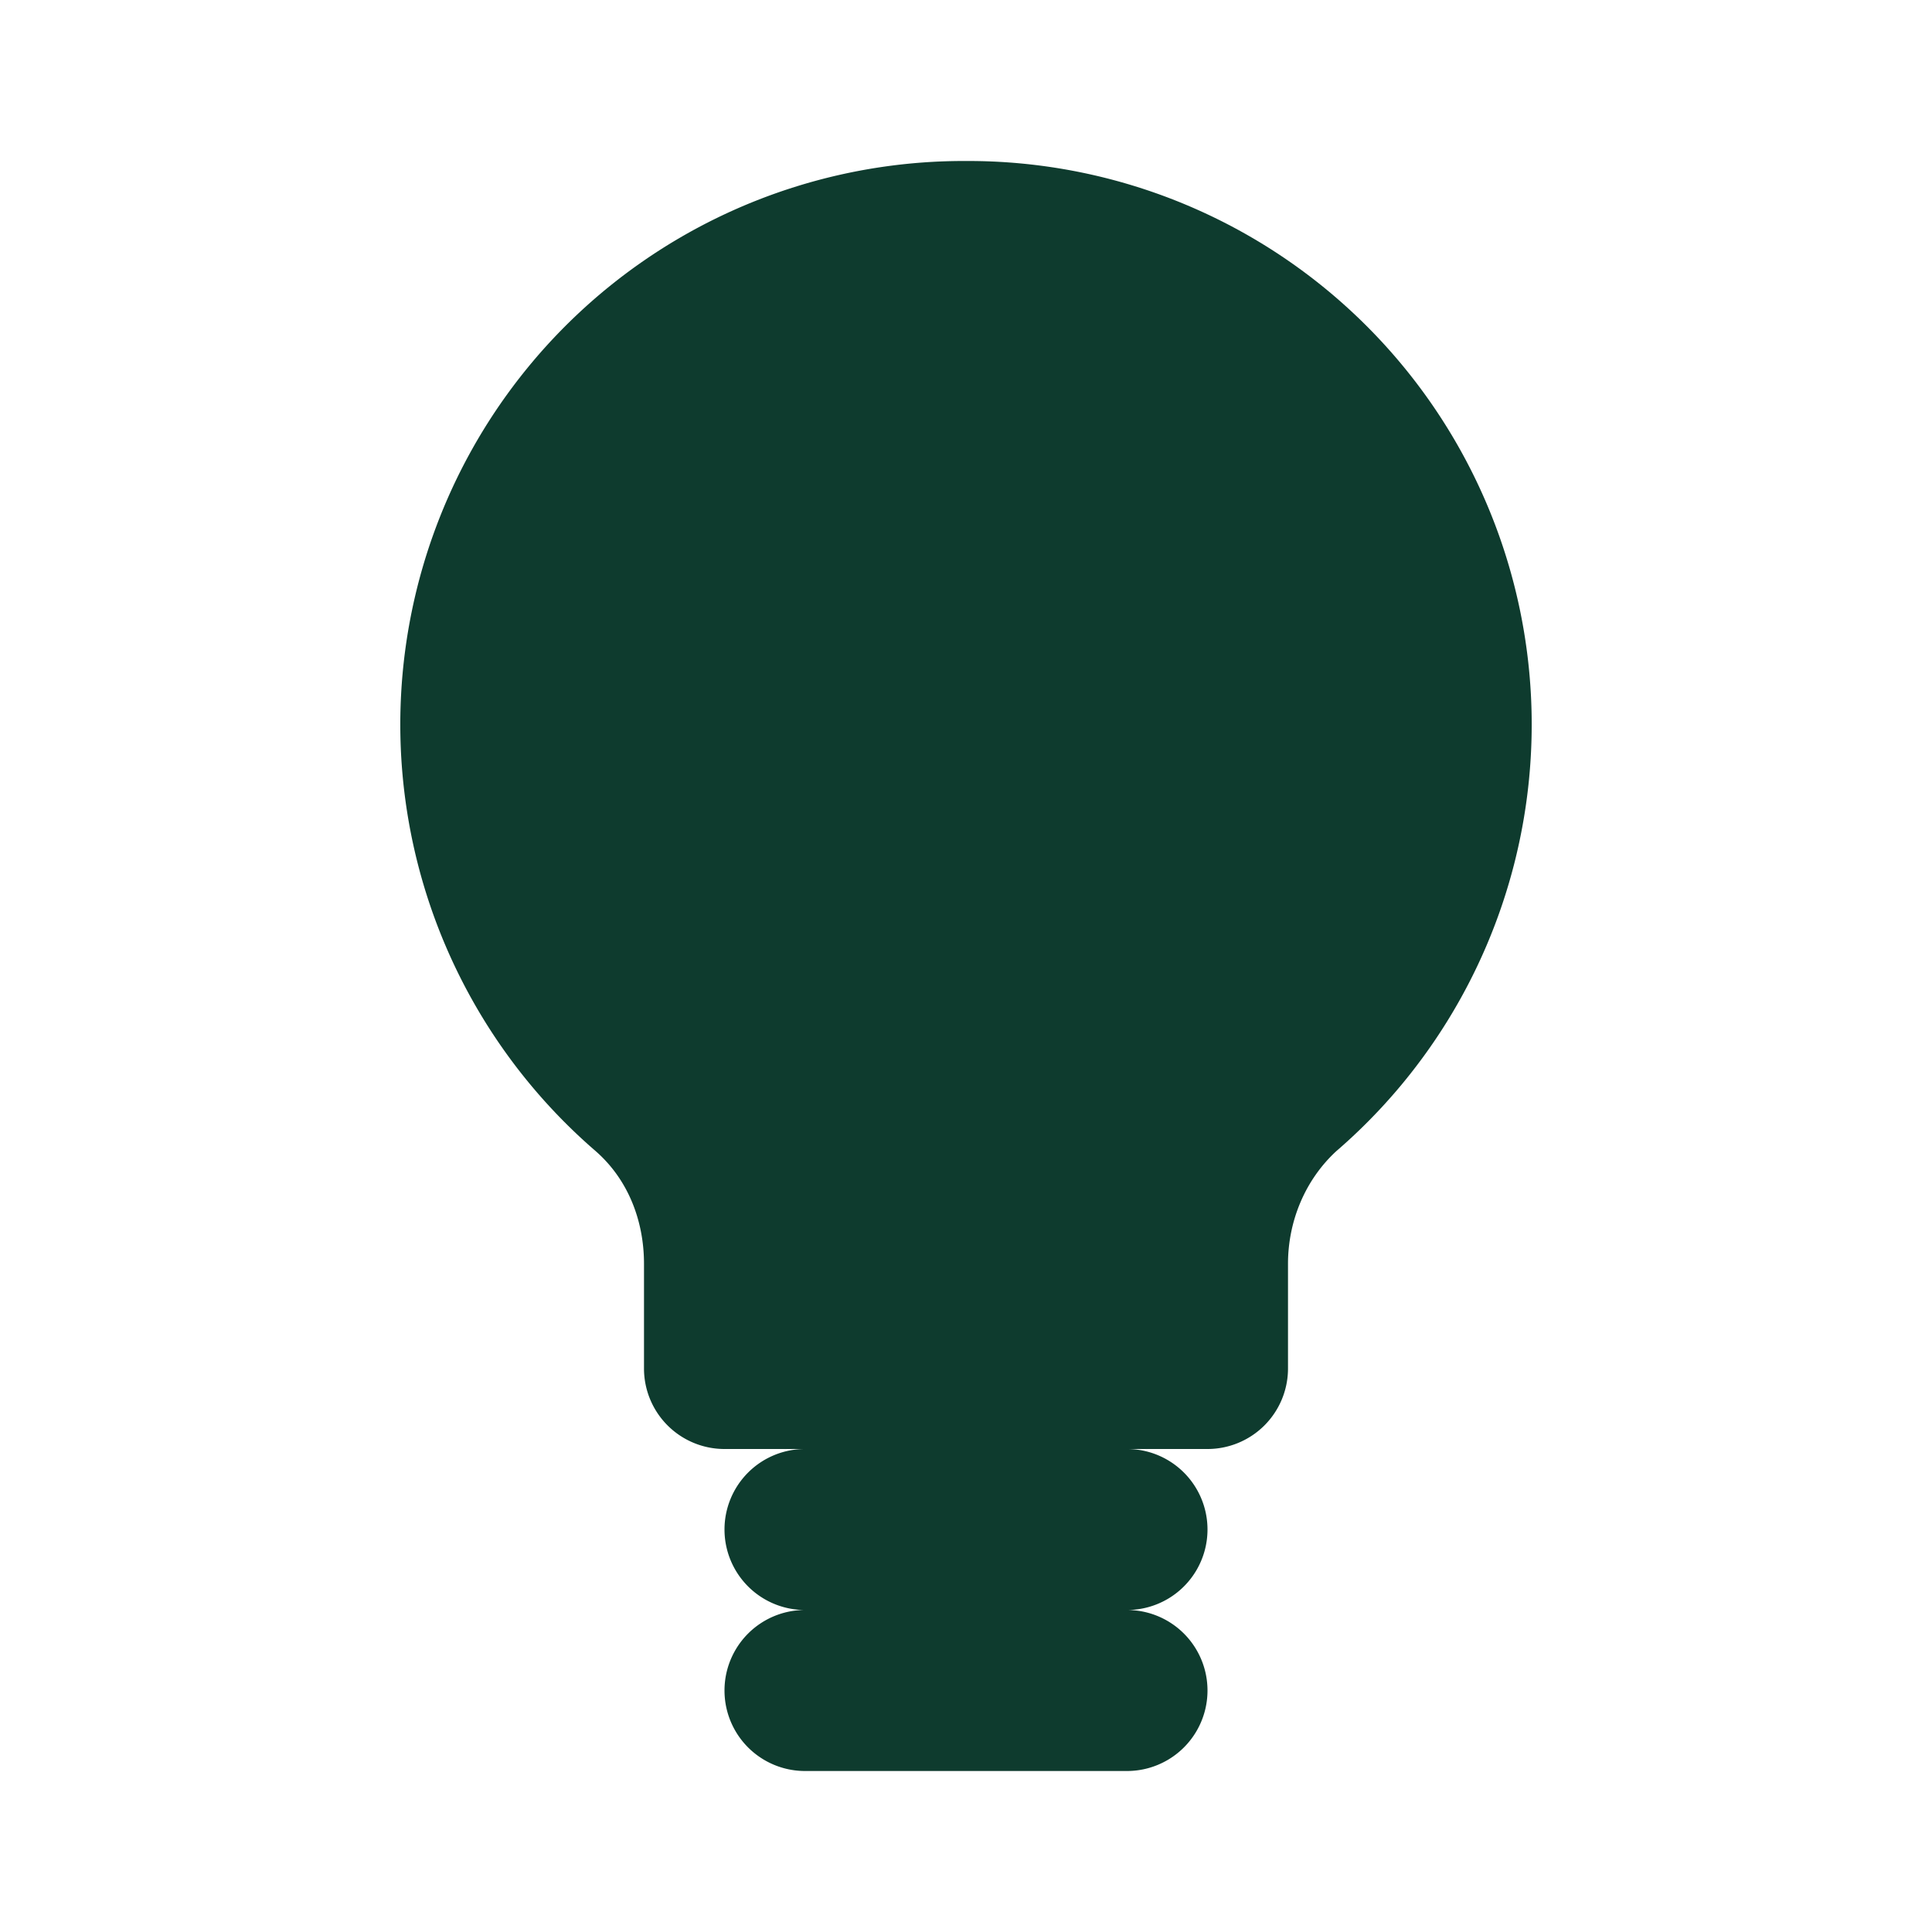
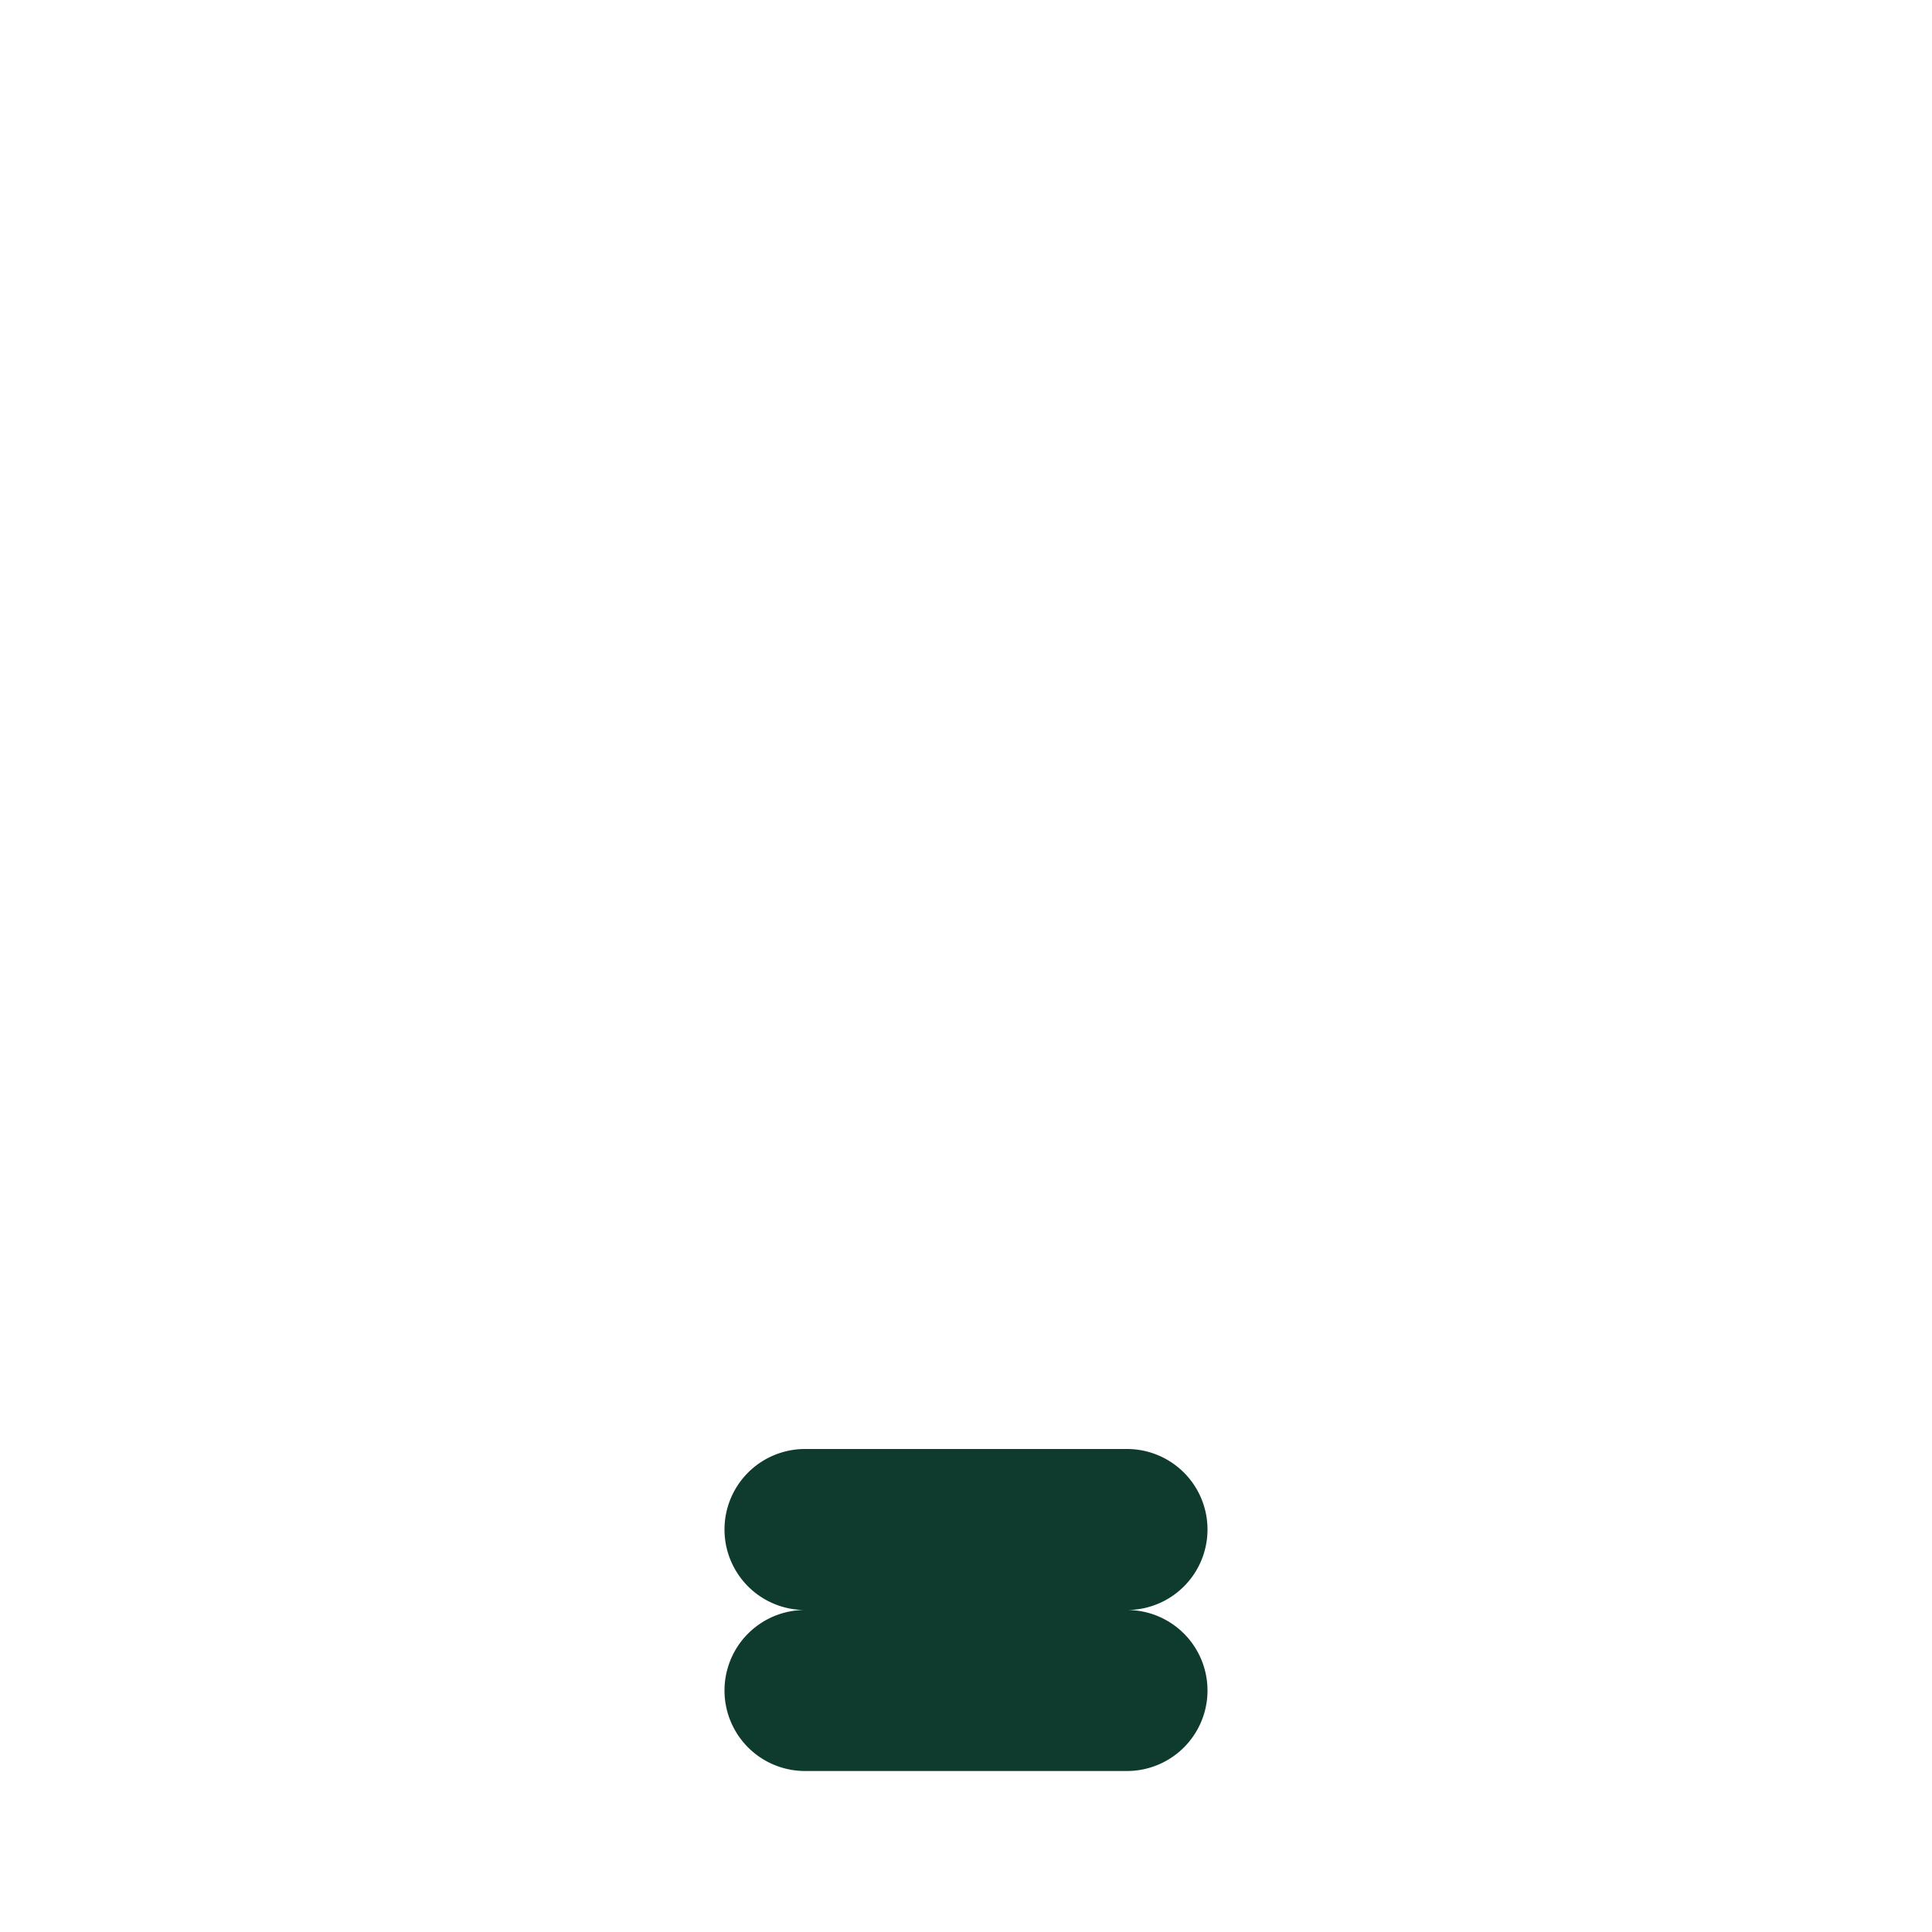
<svg xmlns="http://www.w3.org/2000/svg" viewBox="0 0 24 24" fill="#0E3B2E" aria-hidden="true">
-   <path d="M12 2a7 7 0 0 0-4.6 12.3c.4.35.6.86.6 1.4V17a1 1 0 0 0 1 1h6a1 1 0 0 0 1-1v-1.3c0-.54.22-1.05.6-1.4A7 7 0 0 0 12 2z" />
  <path d="M9 19a1 1 0 0 0 1 1h4a1 1 0 1 0 0-2h-4a1 1 0 0 0-1 1zm1 3h4a1 1 0 1 0 0-2h-4a1 1 0 1 0 0 2z" />
</svg>